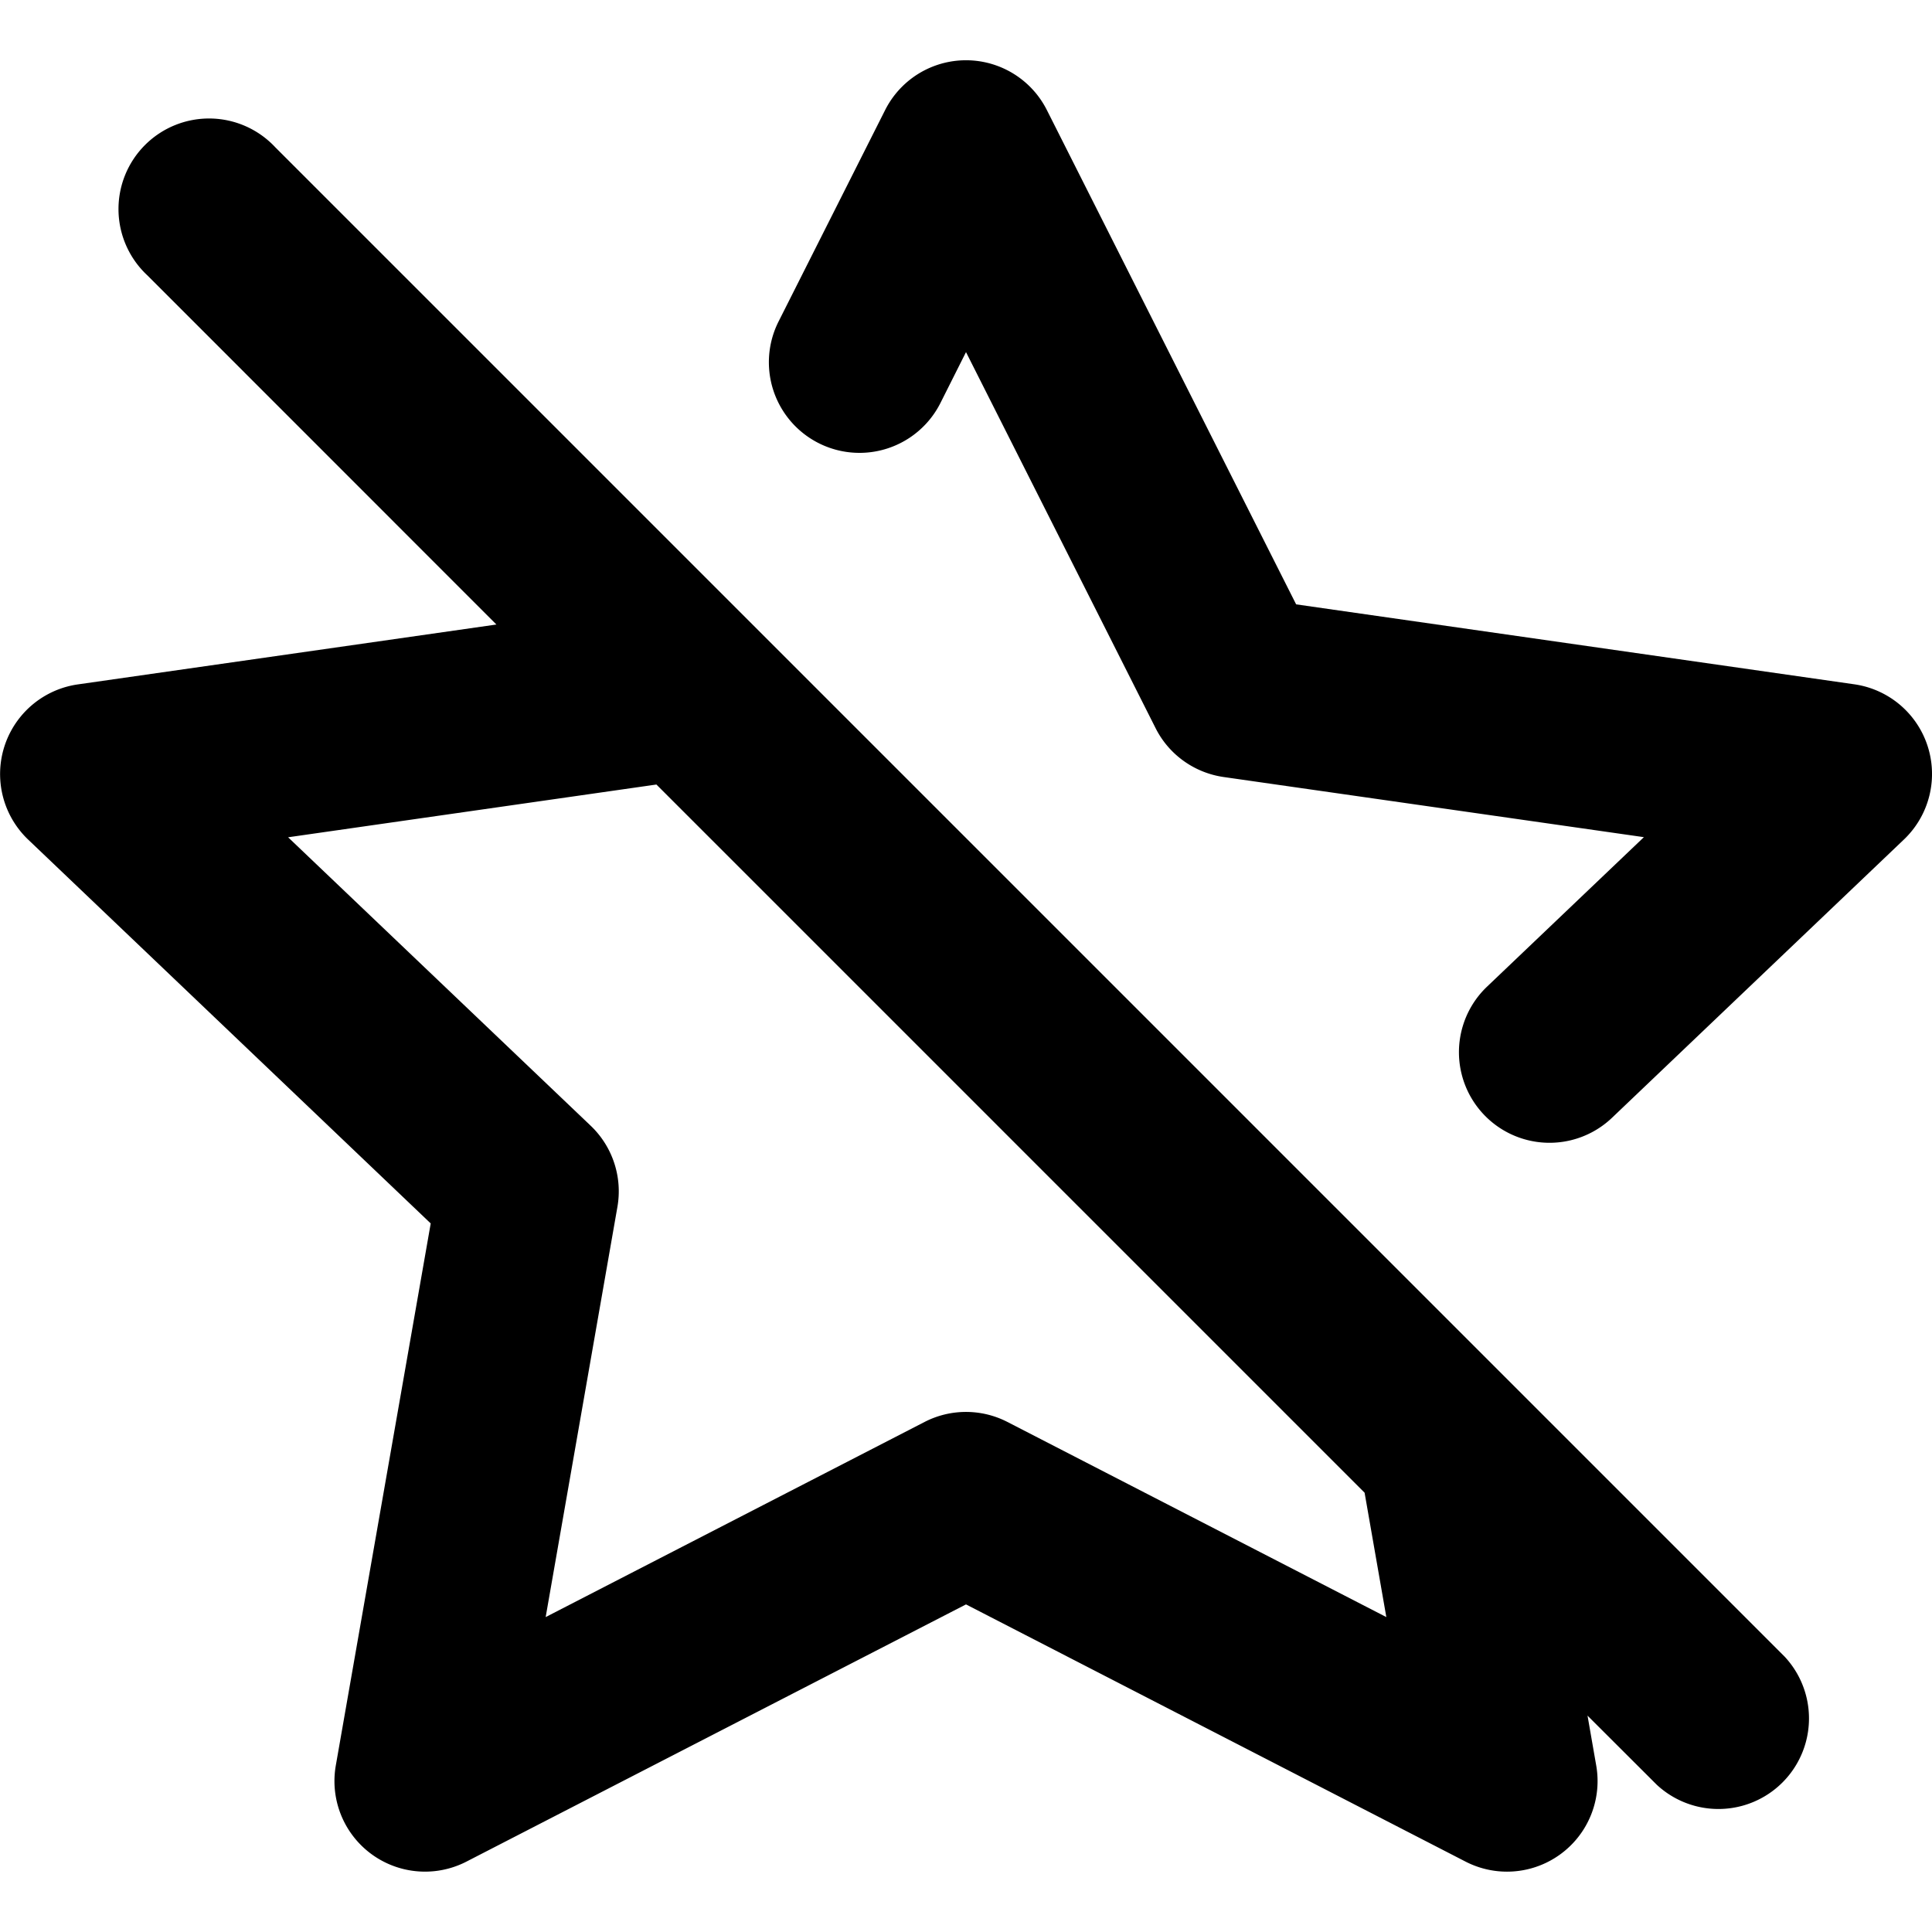
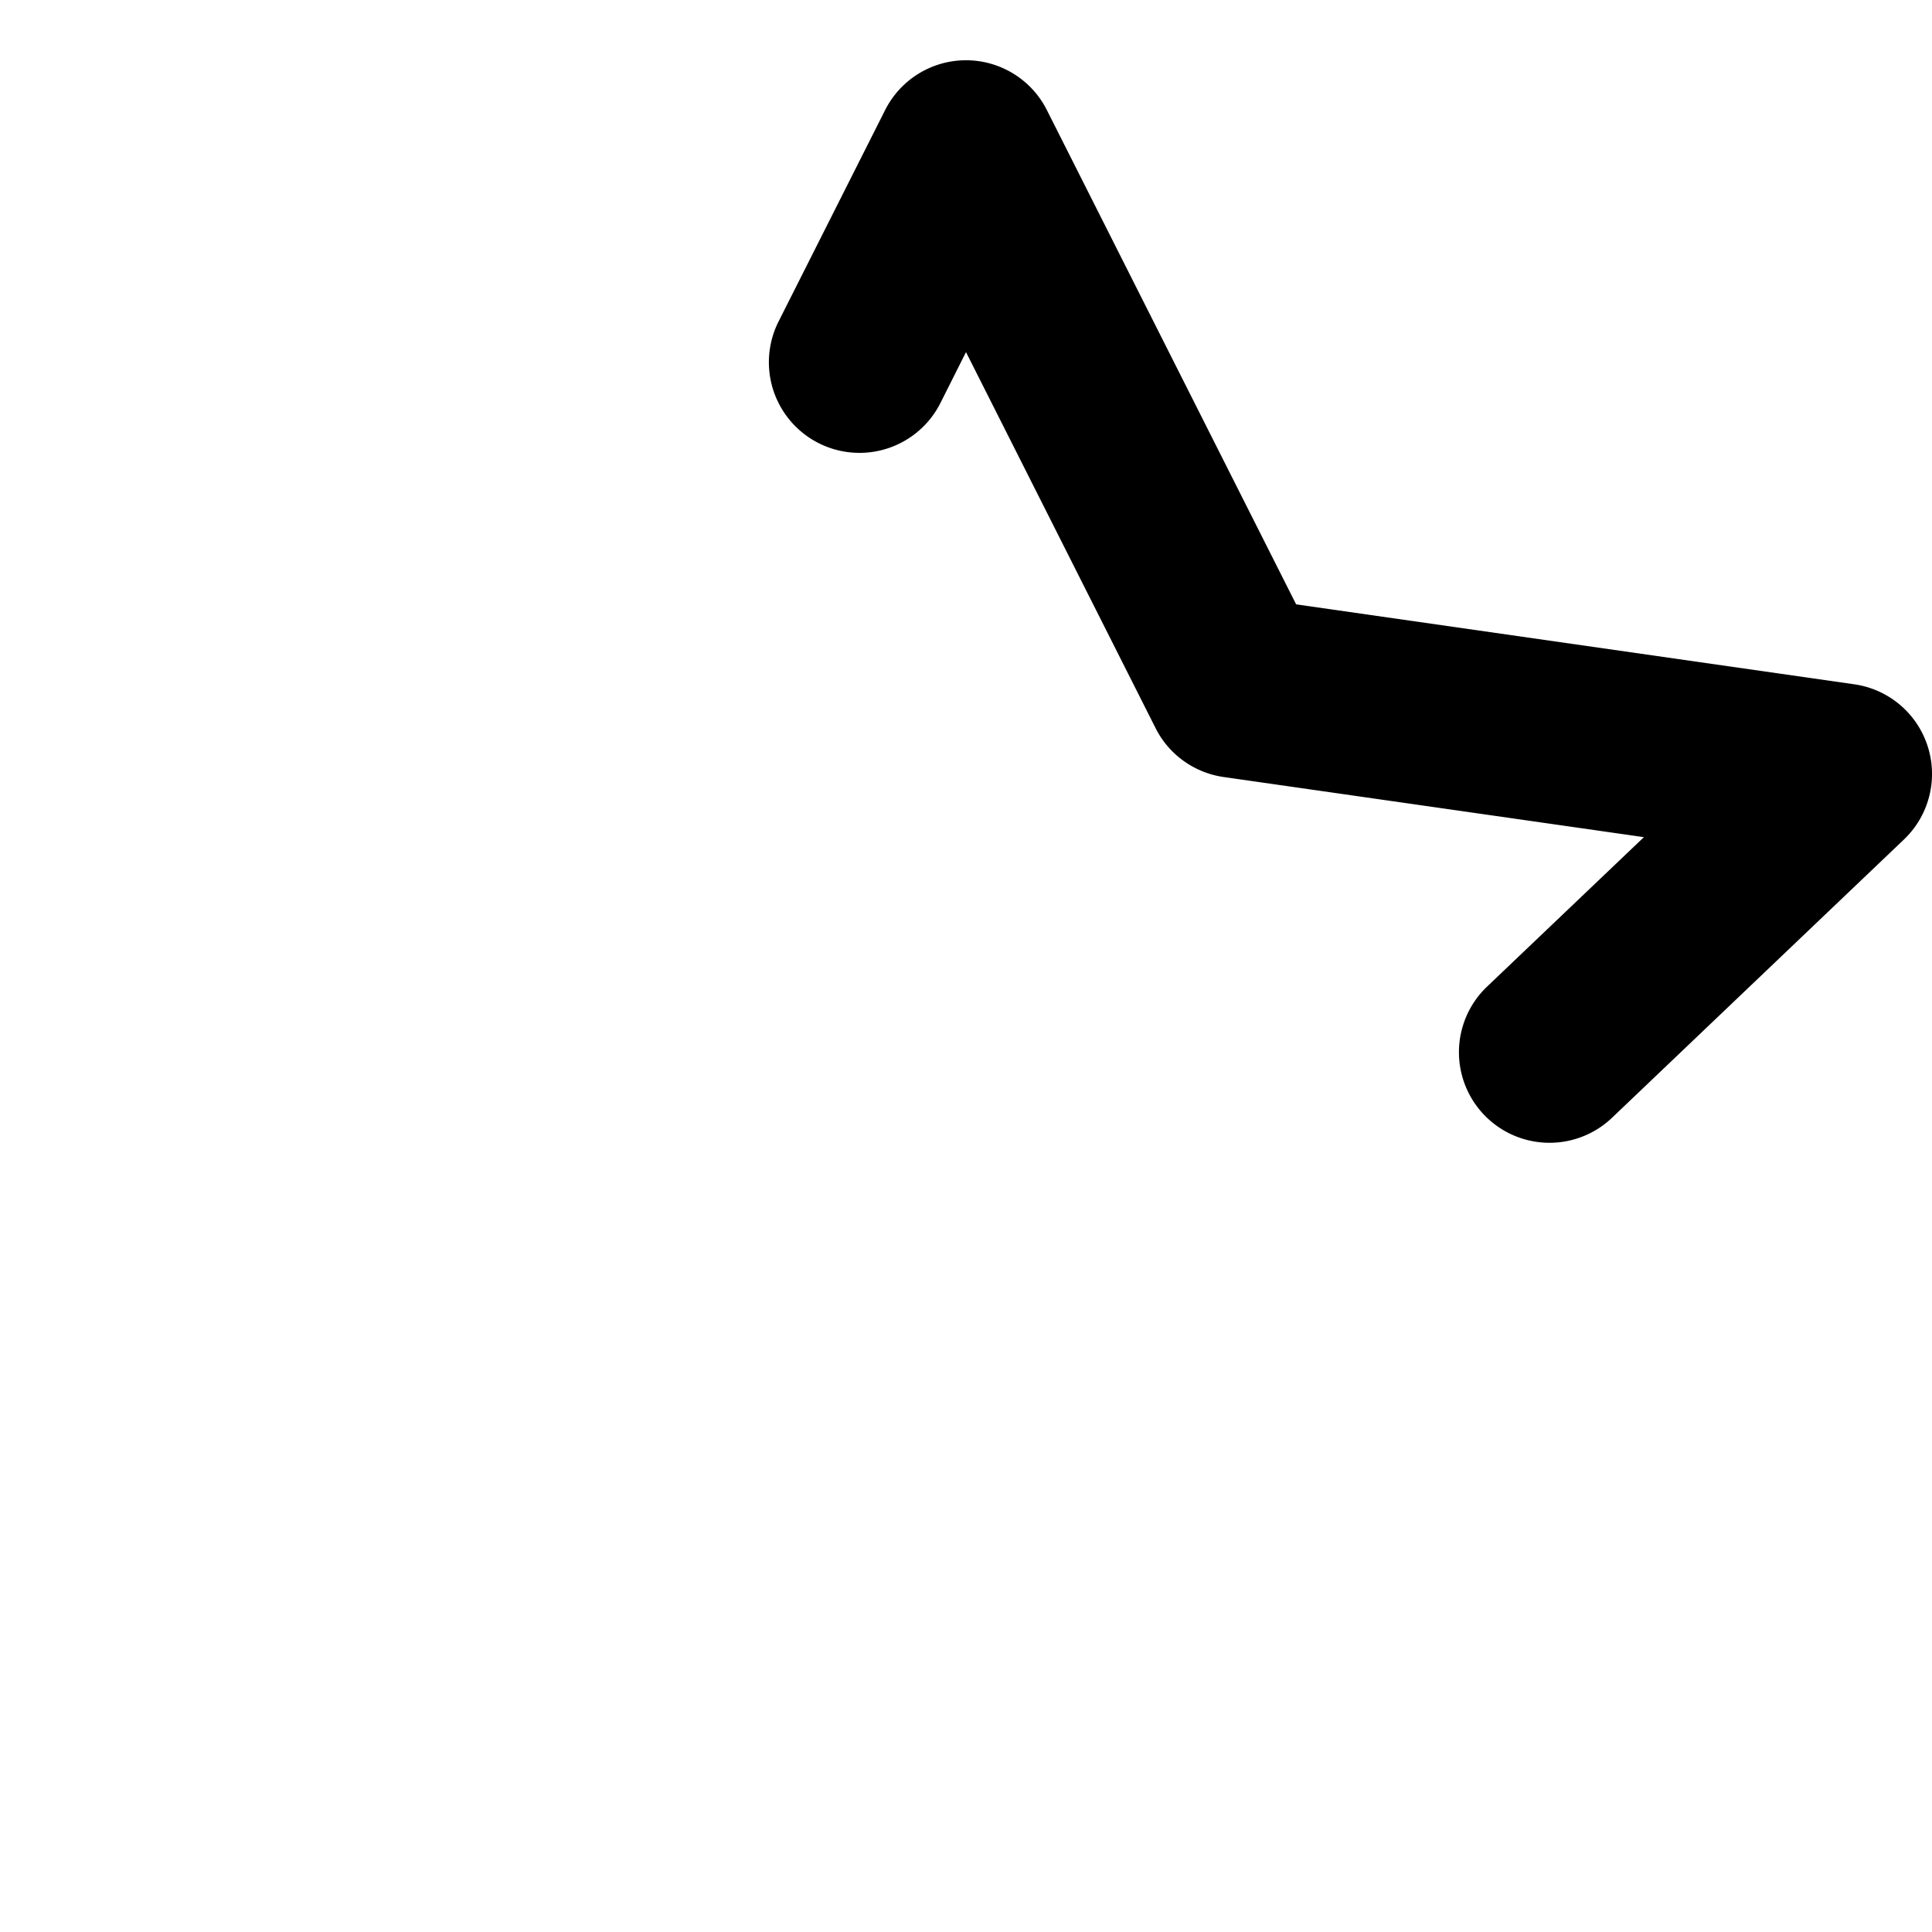
<svg xmlns="http://www.w3.org/2000/svg" width="800px" height="800px" viewBox="0 0 16 16" fill="none">
  <g fill="#000000">
    <path d="M8.67.912a.75.75 0 00-1.34 0l-.882 1.75a.75.75 0 001.34.676L8 2.916 9.57 6.03c.11.219.321.37.564.405l3.48.498-1.299 1.238a.75.75 0 001.035 1.086l2.418-2.305a.75.75 0 00-.412-1.285l-4.622-.662L8.67.912z" />
-     <path fill-rule="evenodd" d="M13.147 14.207l.072.413a.75.75 0 01-1.082.797L8 13.287l-4.137 2.13a.75.75 0 01-1.082-.796l.786-4.489-3.335-3.18a.75.75 0 01.412-1.284l3.467-.496L1.22 2.28a.75.75 0 111.06-1.06l12.5 12.5a.75.75 0 01-1.06 1.06l-.573-.572zm-7.71-7.71l-3.051.437 2.507 2.39a.75.75 0 01.22.672l-.594 3.396 3.138-1.616a.75.75 0 01.686 0l3.138 1.616-.18-1.03-5.865-5.865z" clip-rule="evenodd" />
  </g>
</svg>